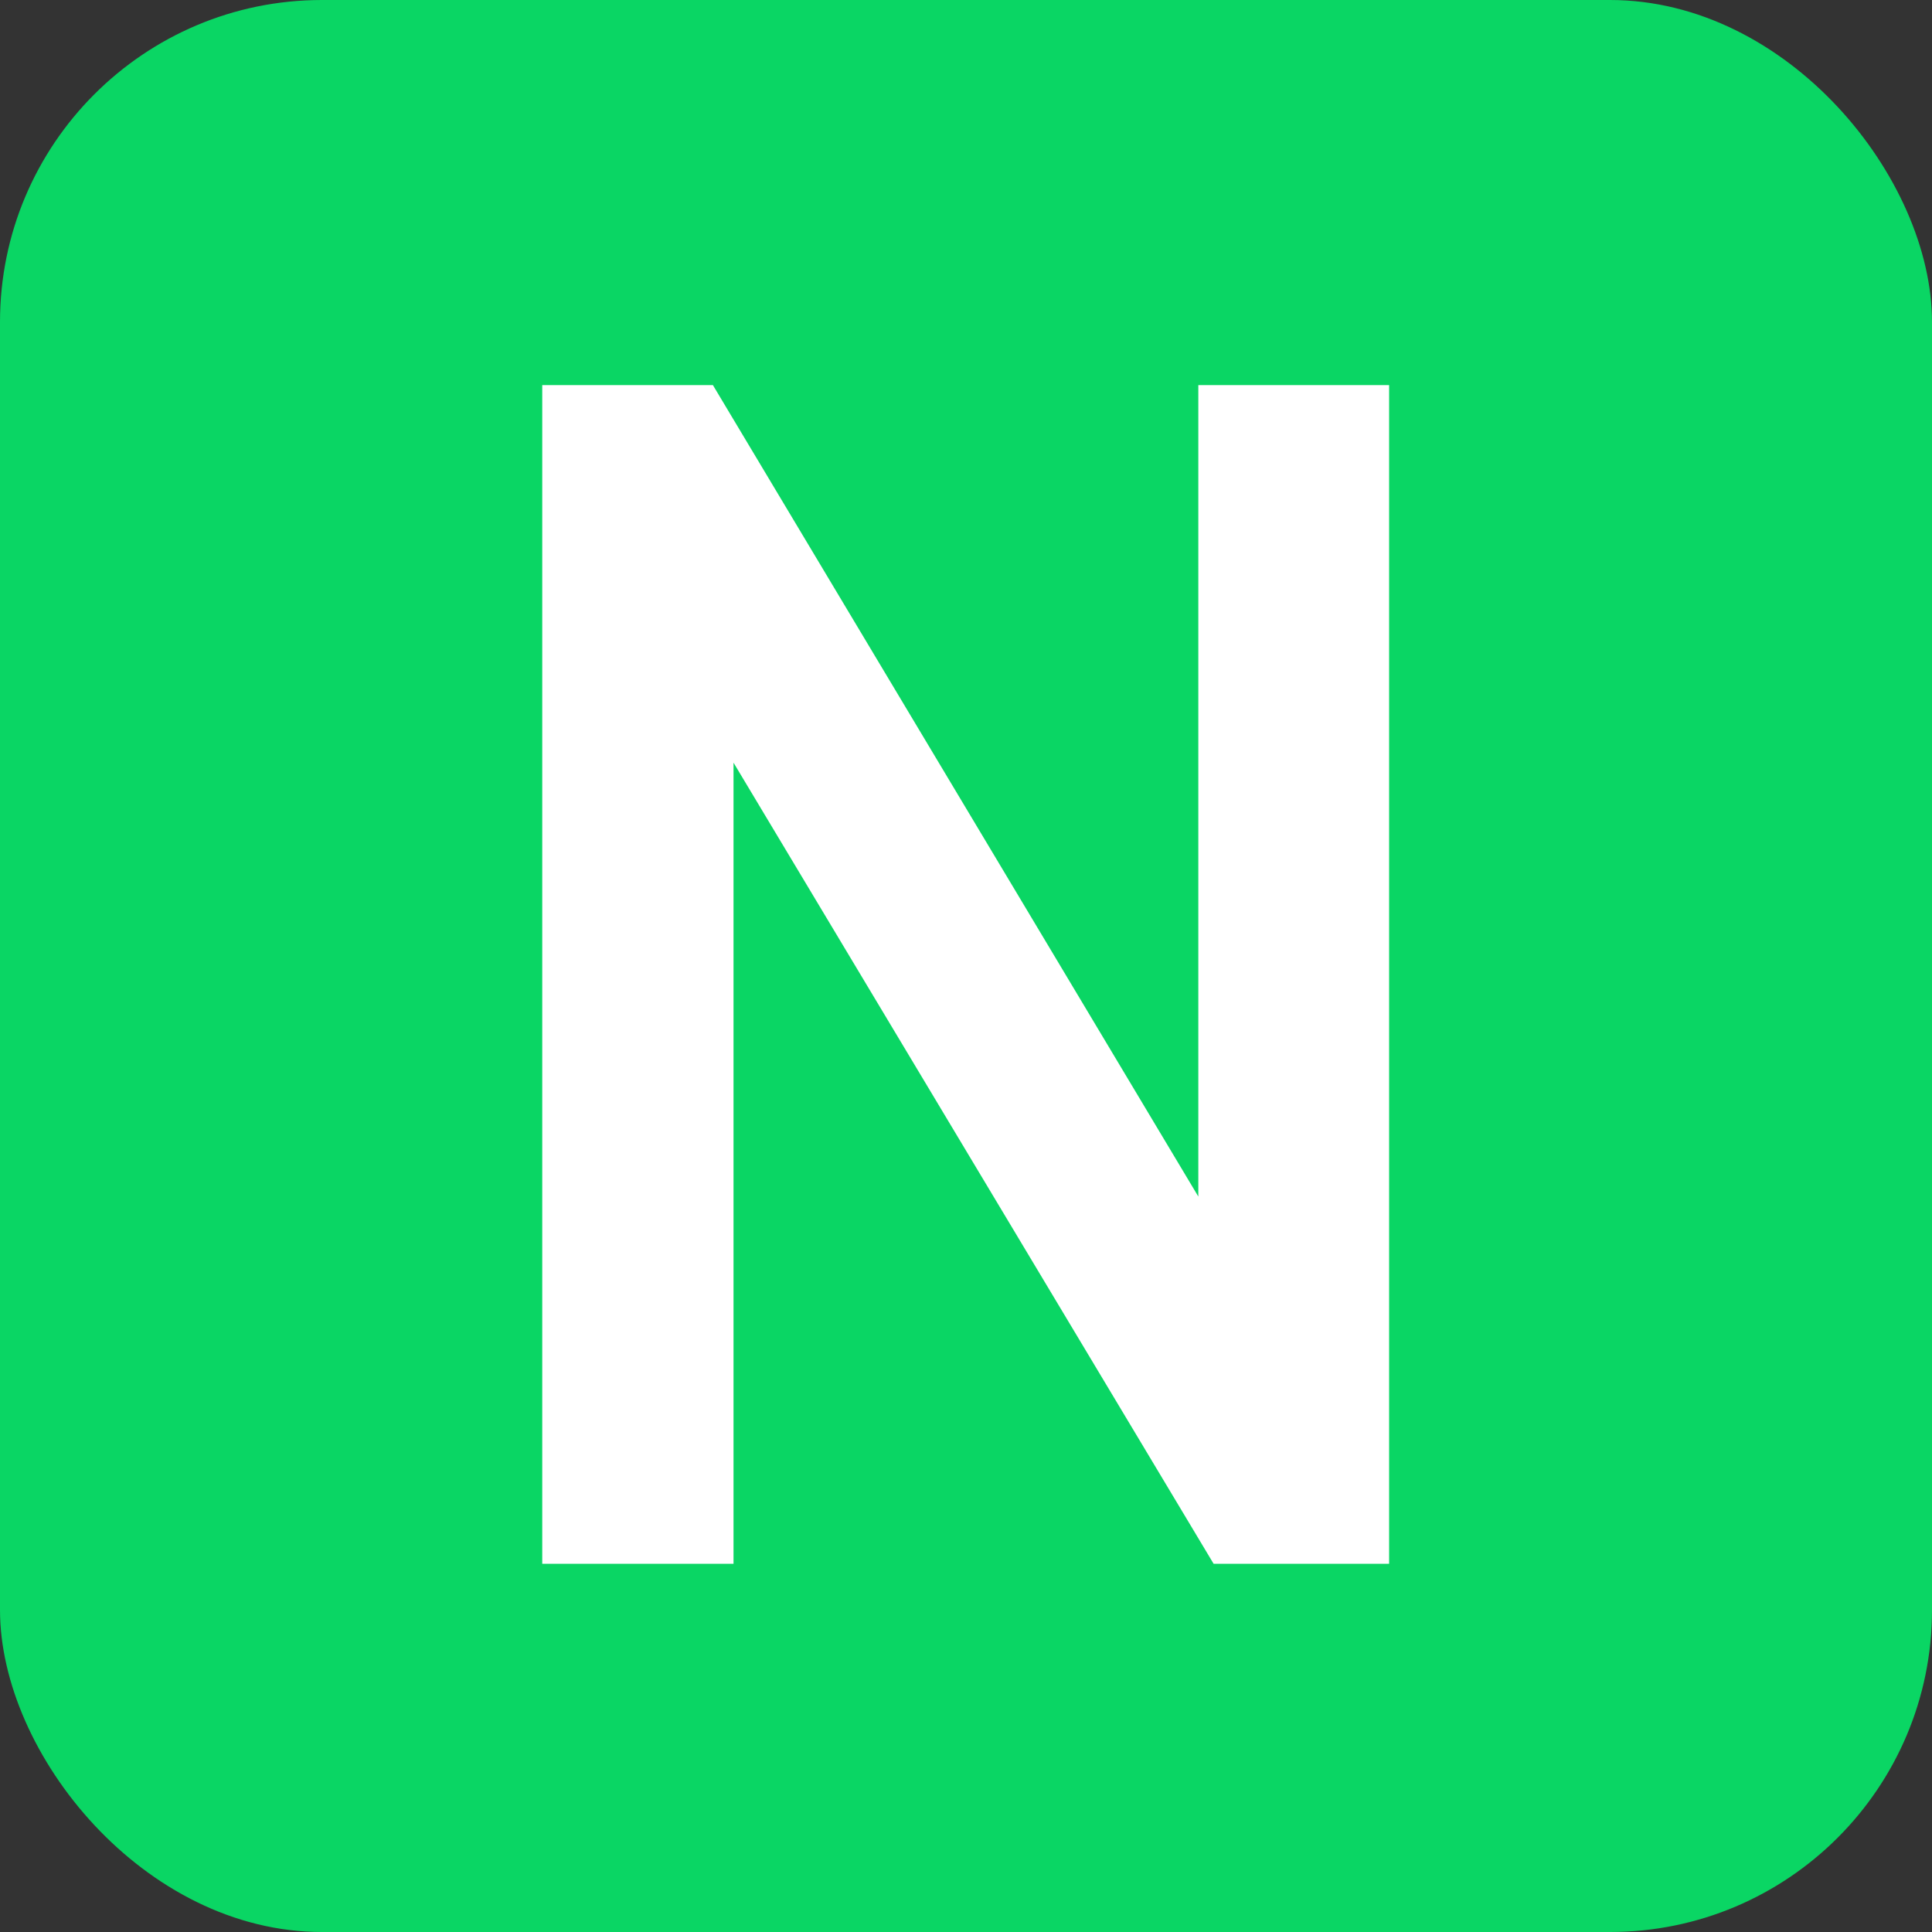
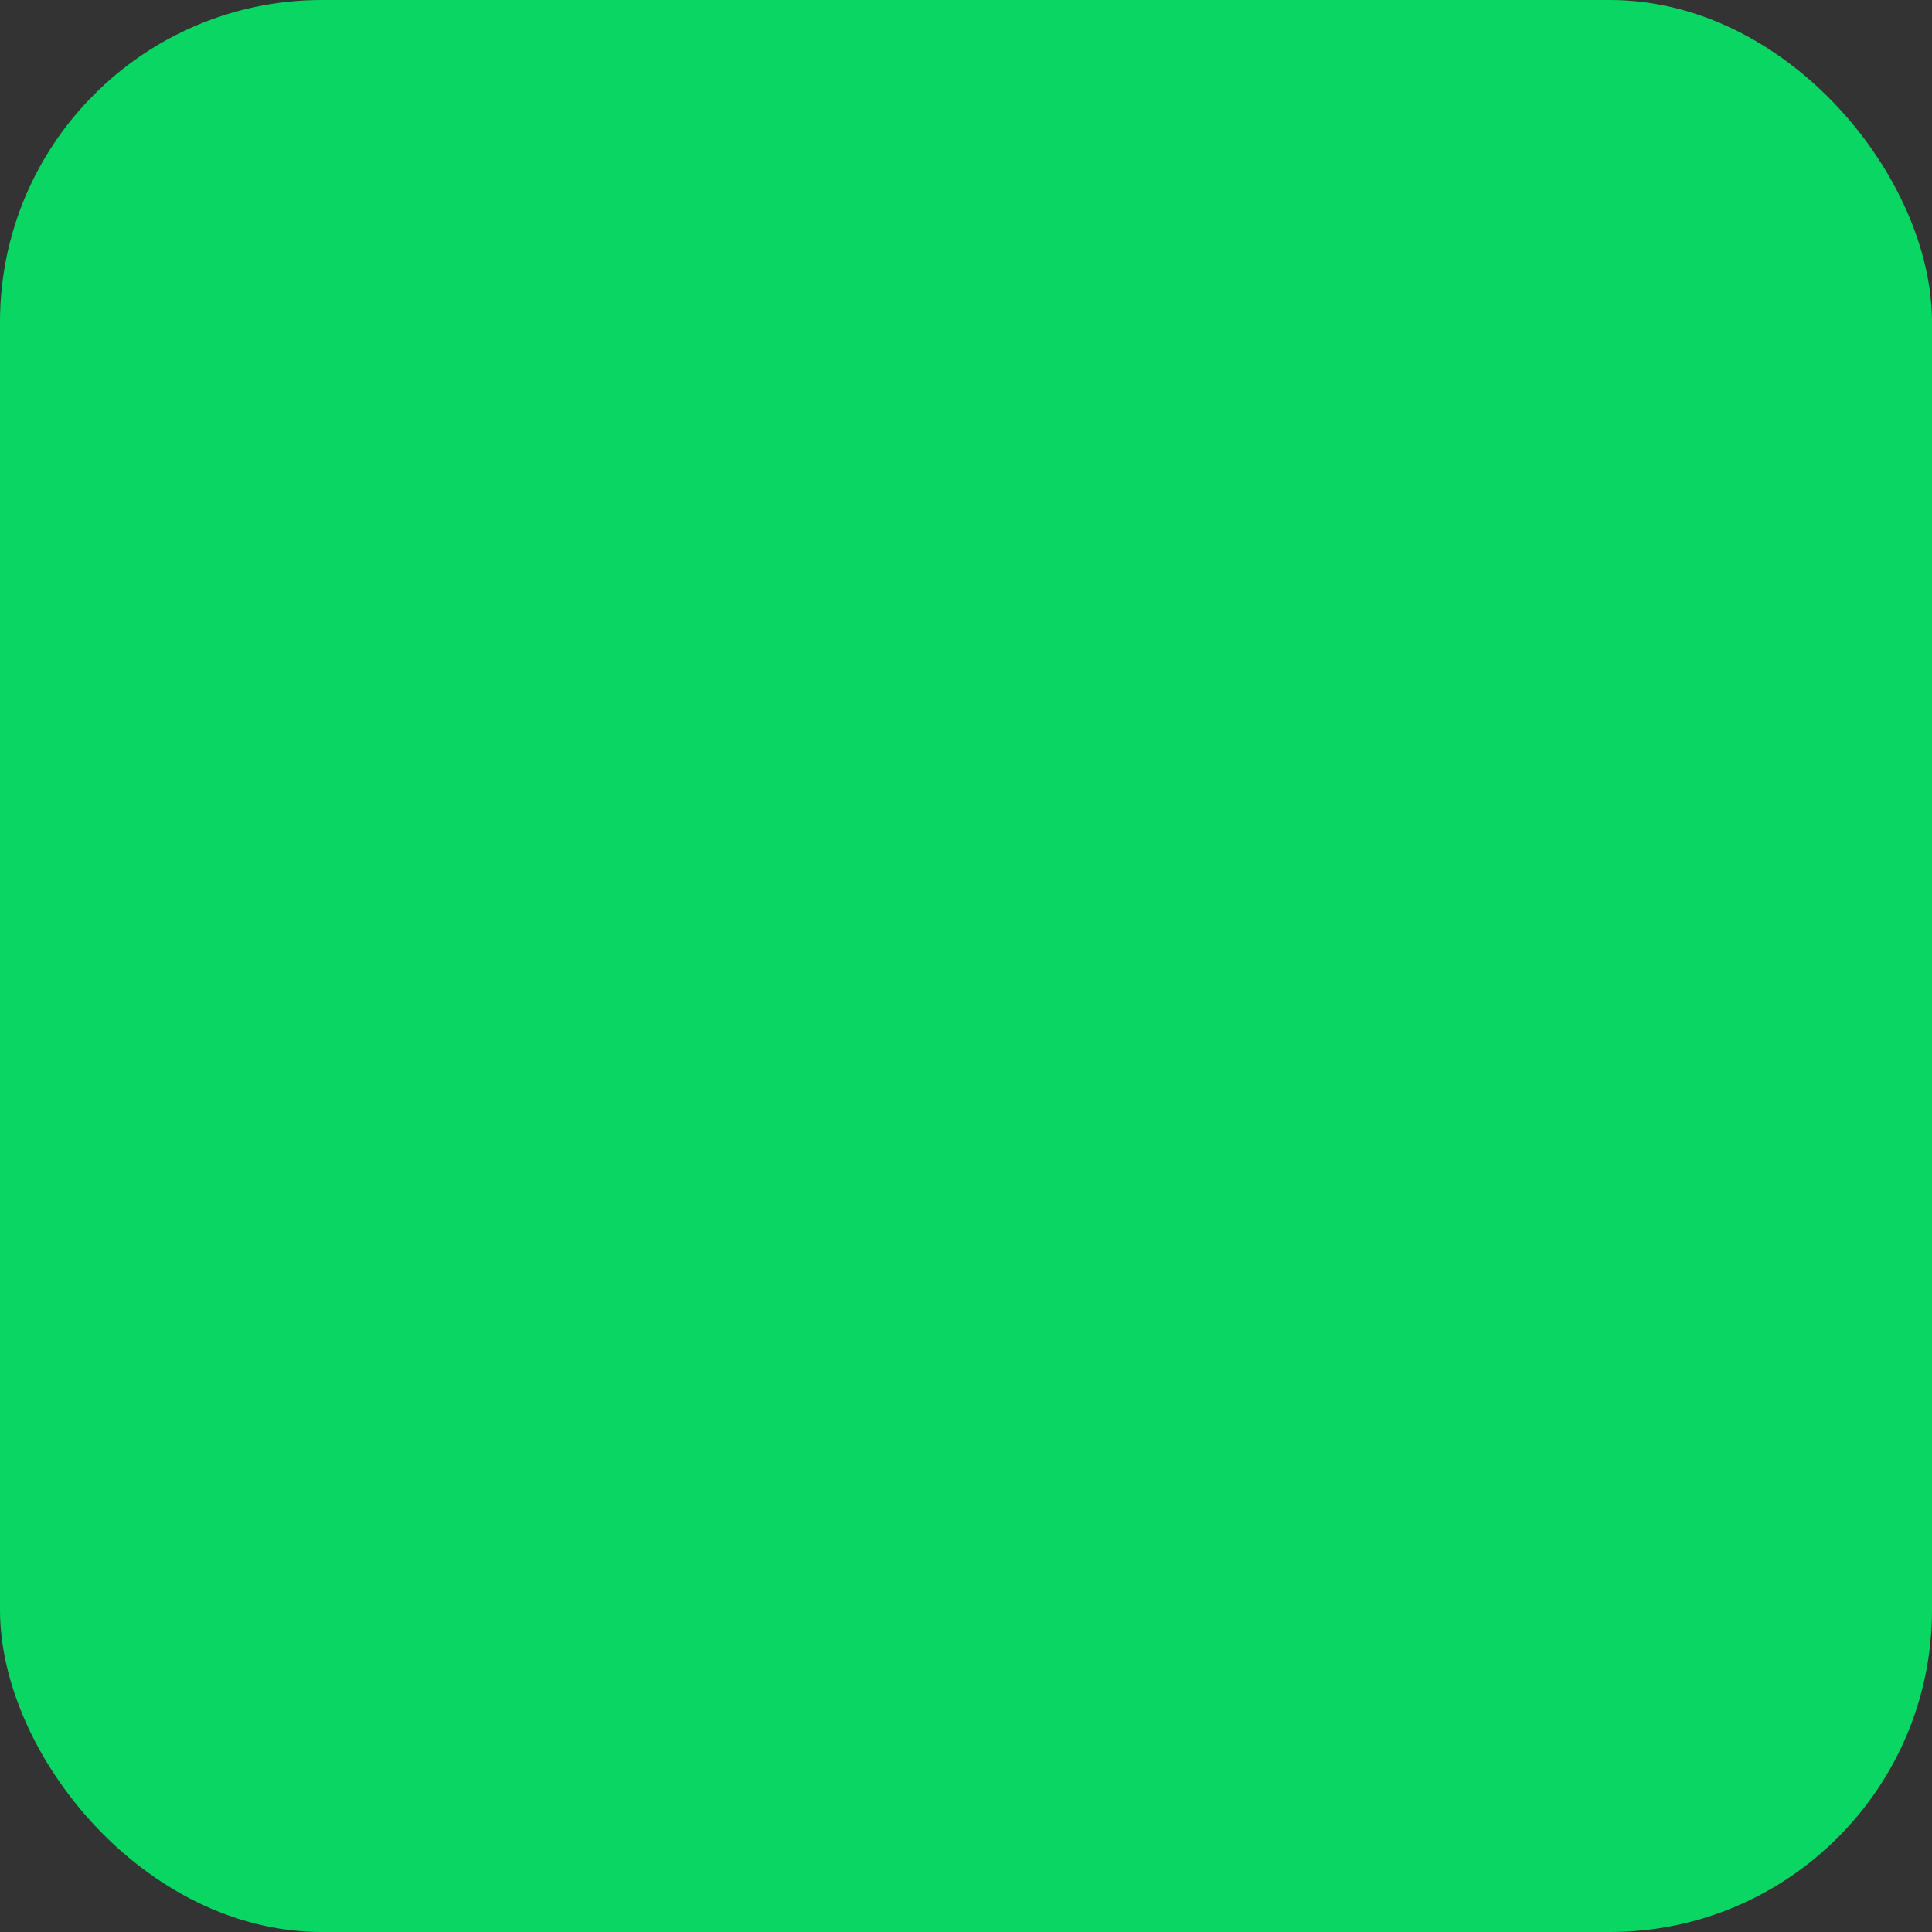
<svg xmlns="http://www.w3.org/2000/svg" width="12" height="12" viewBox="0 0 12 12">
  <rect x="0" y="0" width="12" height="12" fill="#333333" stroke="none" />
  <g id="组_130852" data-name="组 130852" transform="translate(-146.836 -793.836)">
    <rect id="矩形_4604" data-name="矩形 4604" width="12" height="12" rx="2" transform="translate(146.836 793.836)" fill="#0ad664" />
-     <path id="路径_111262" data-name="路径 111262" d="M-.885-13.8H.3v7.321H-.79l-2.982-4.976v4.976H-4.96V-13.8H-3.9L-.885-8.76Z" transform="translate(155.164 810.028)" fill="#fff" />
  </g>
</svg>